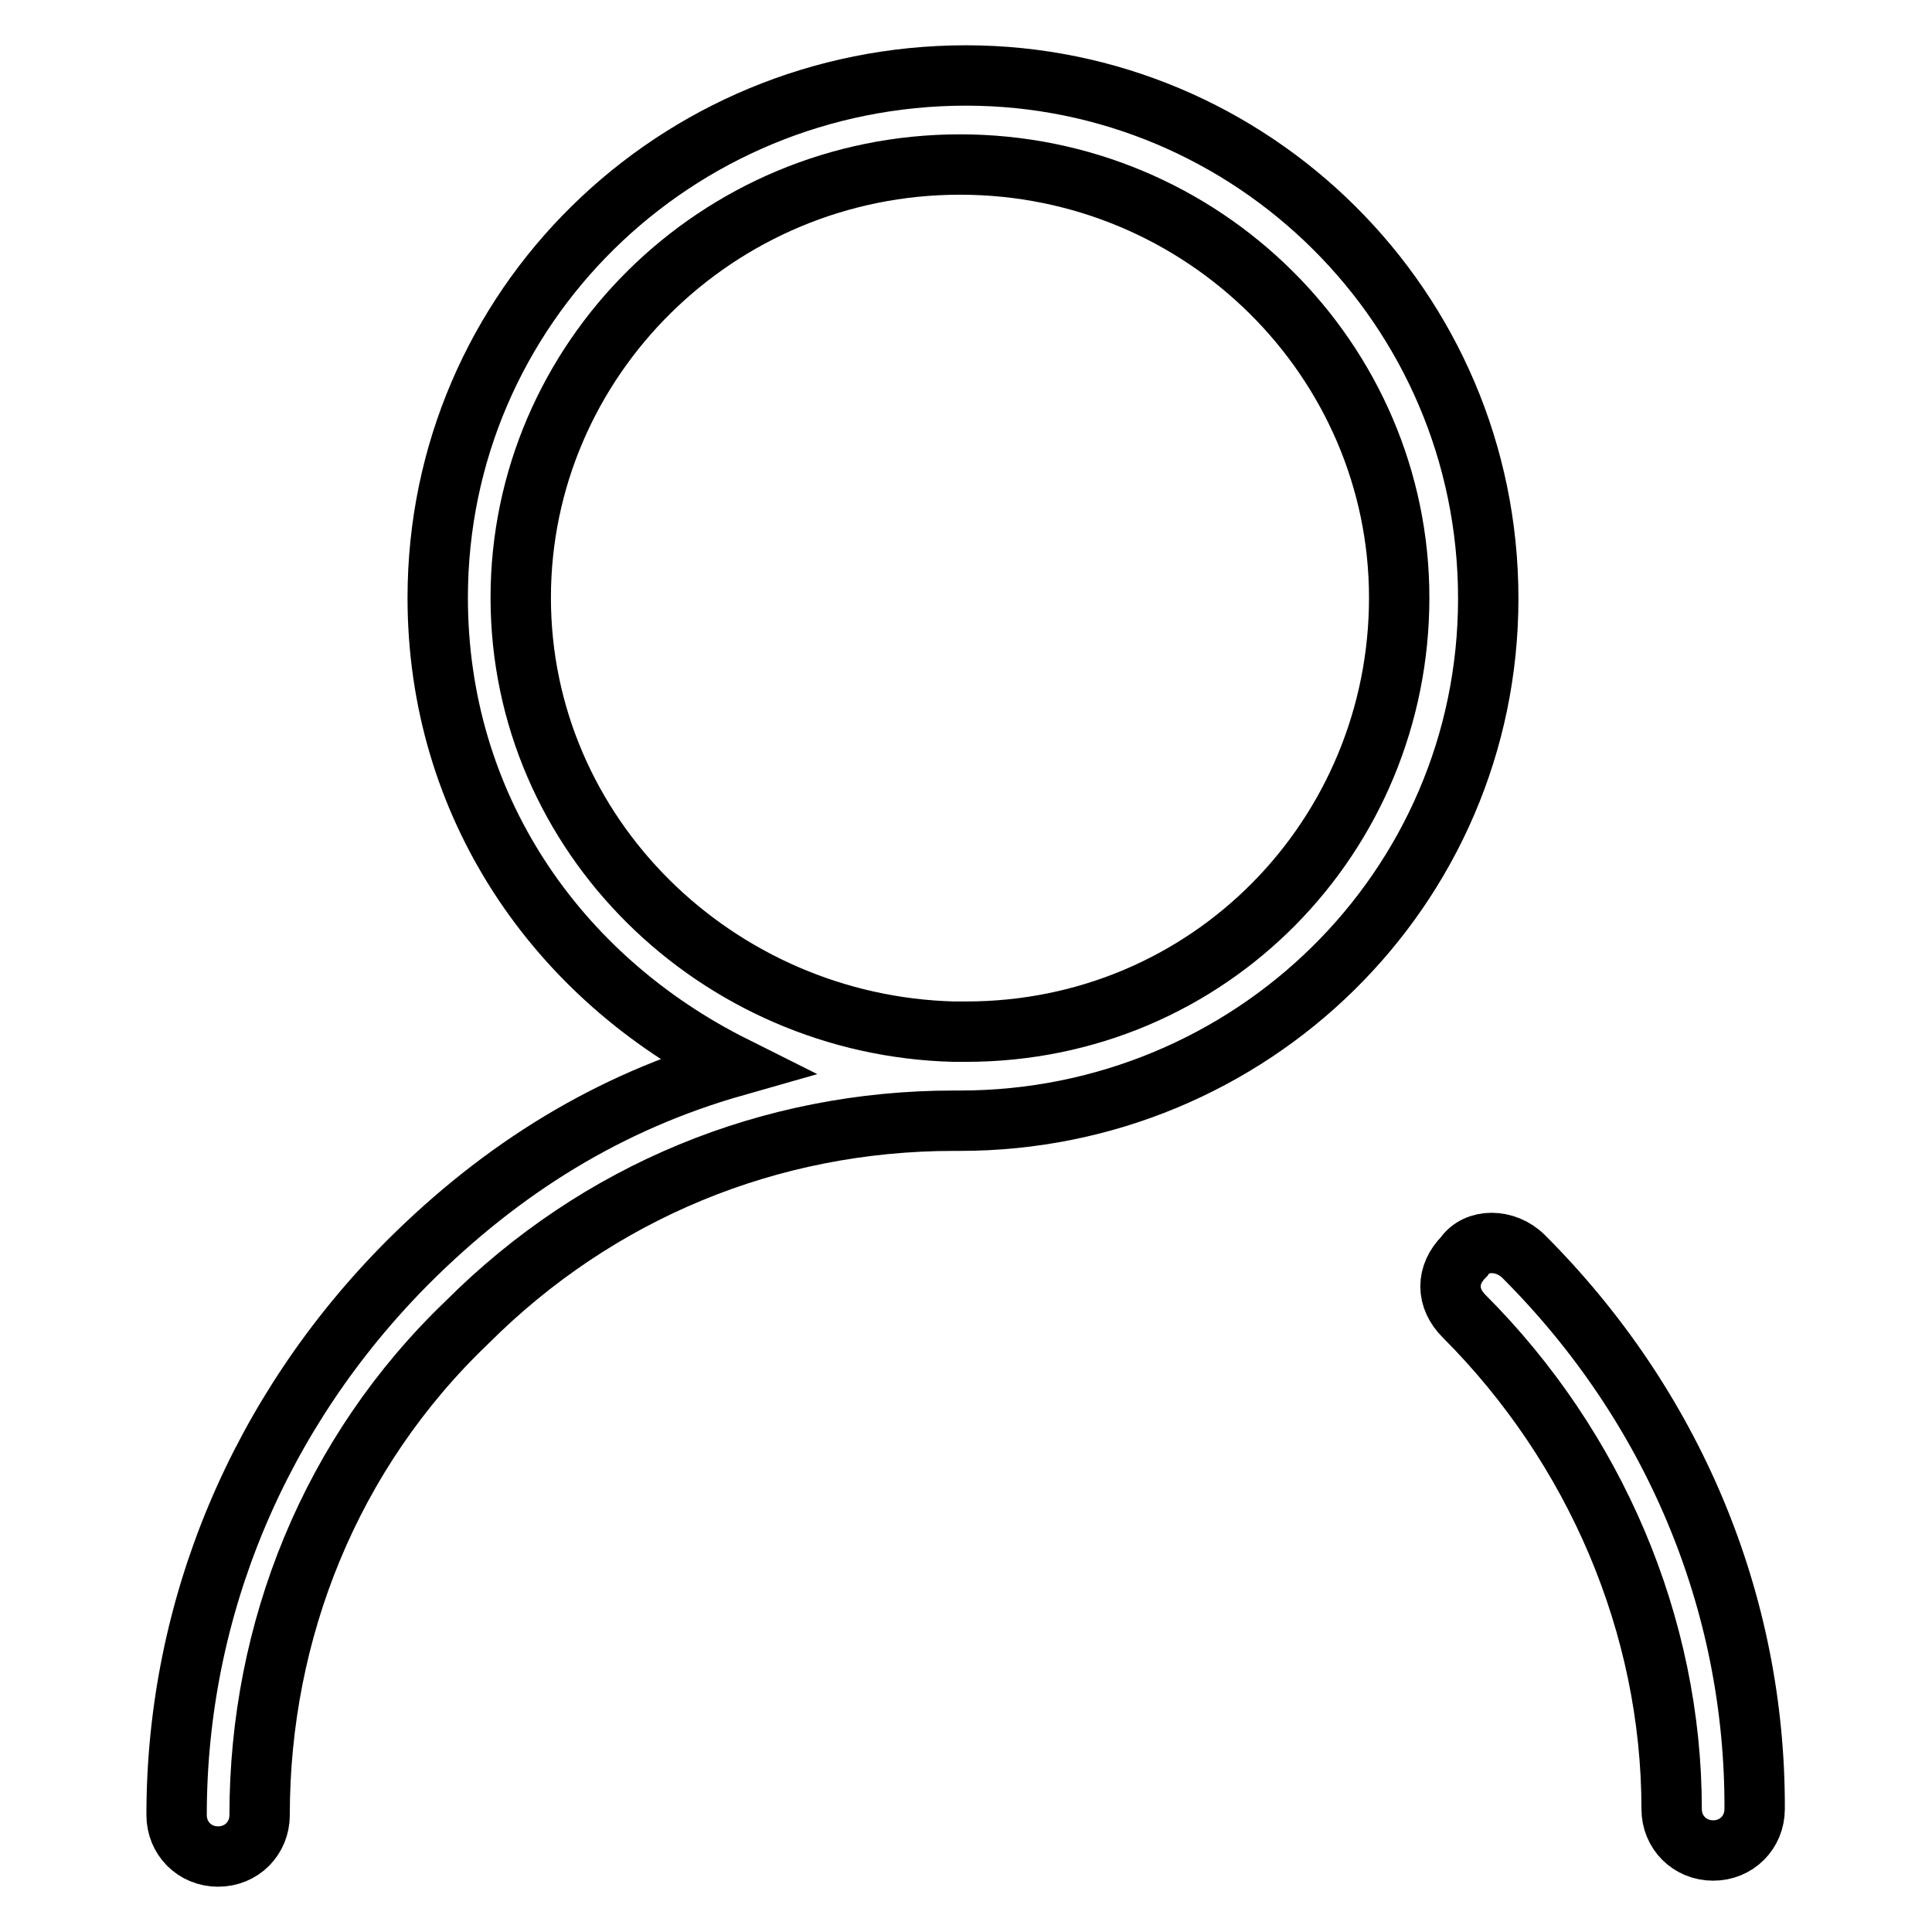
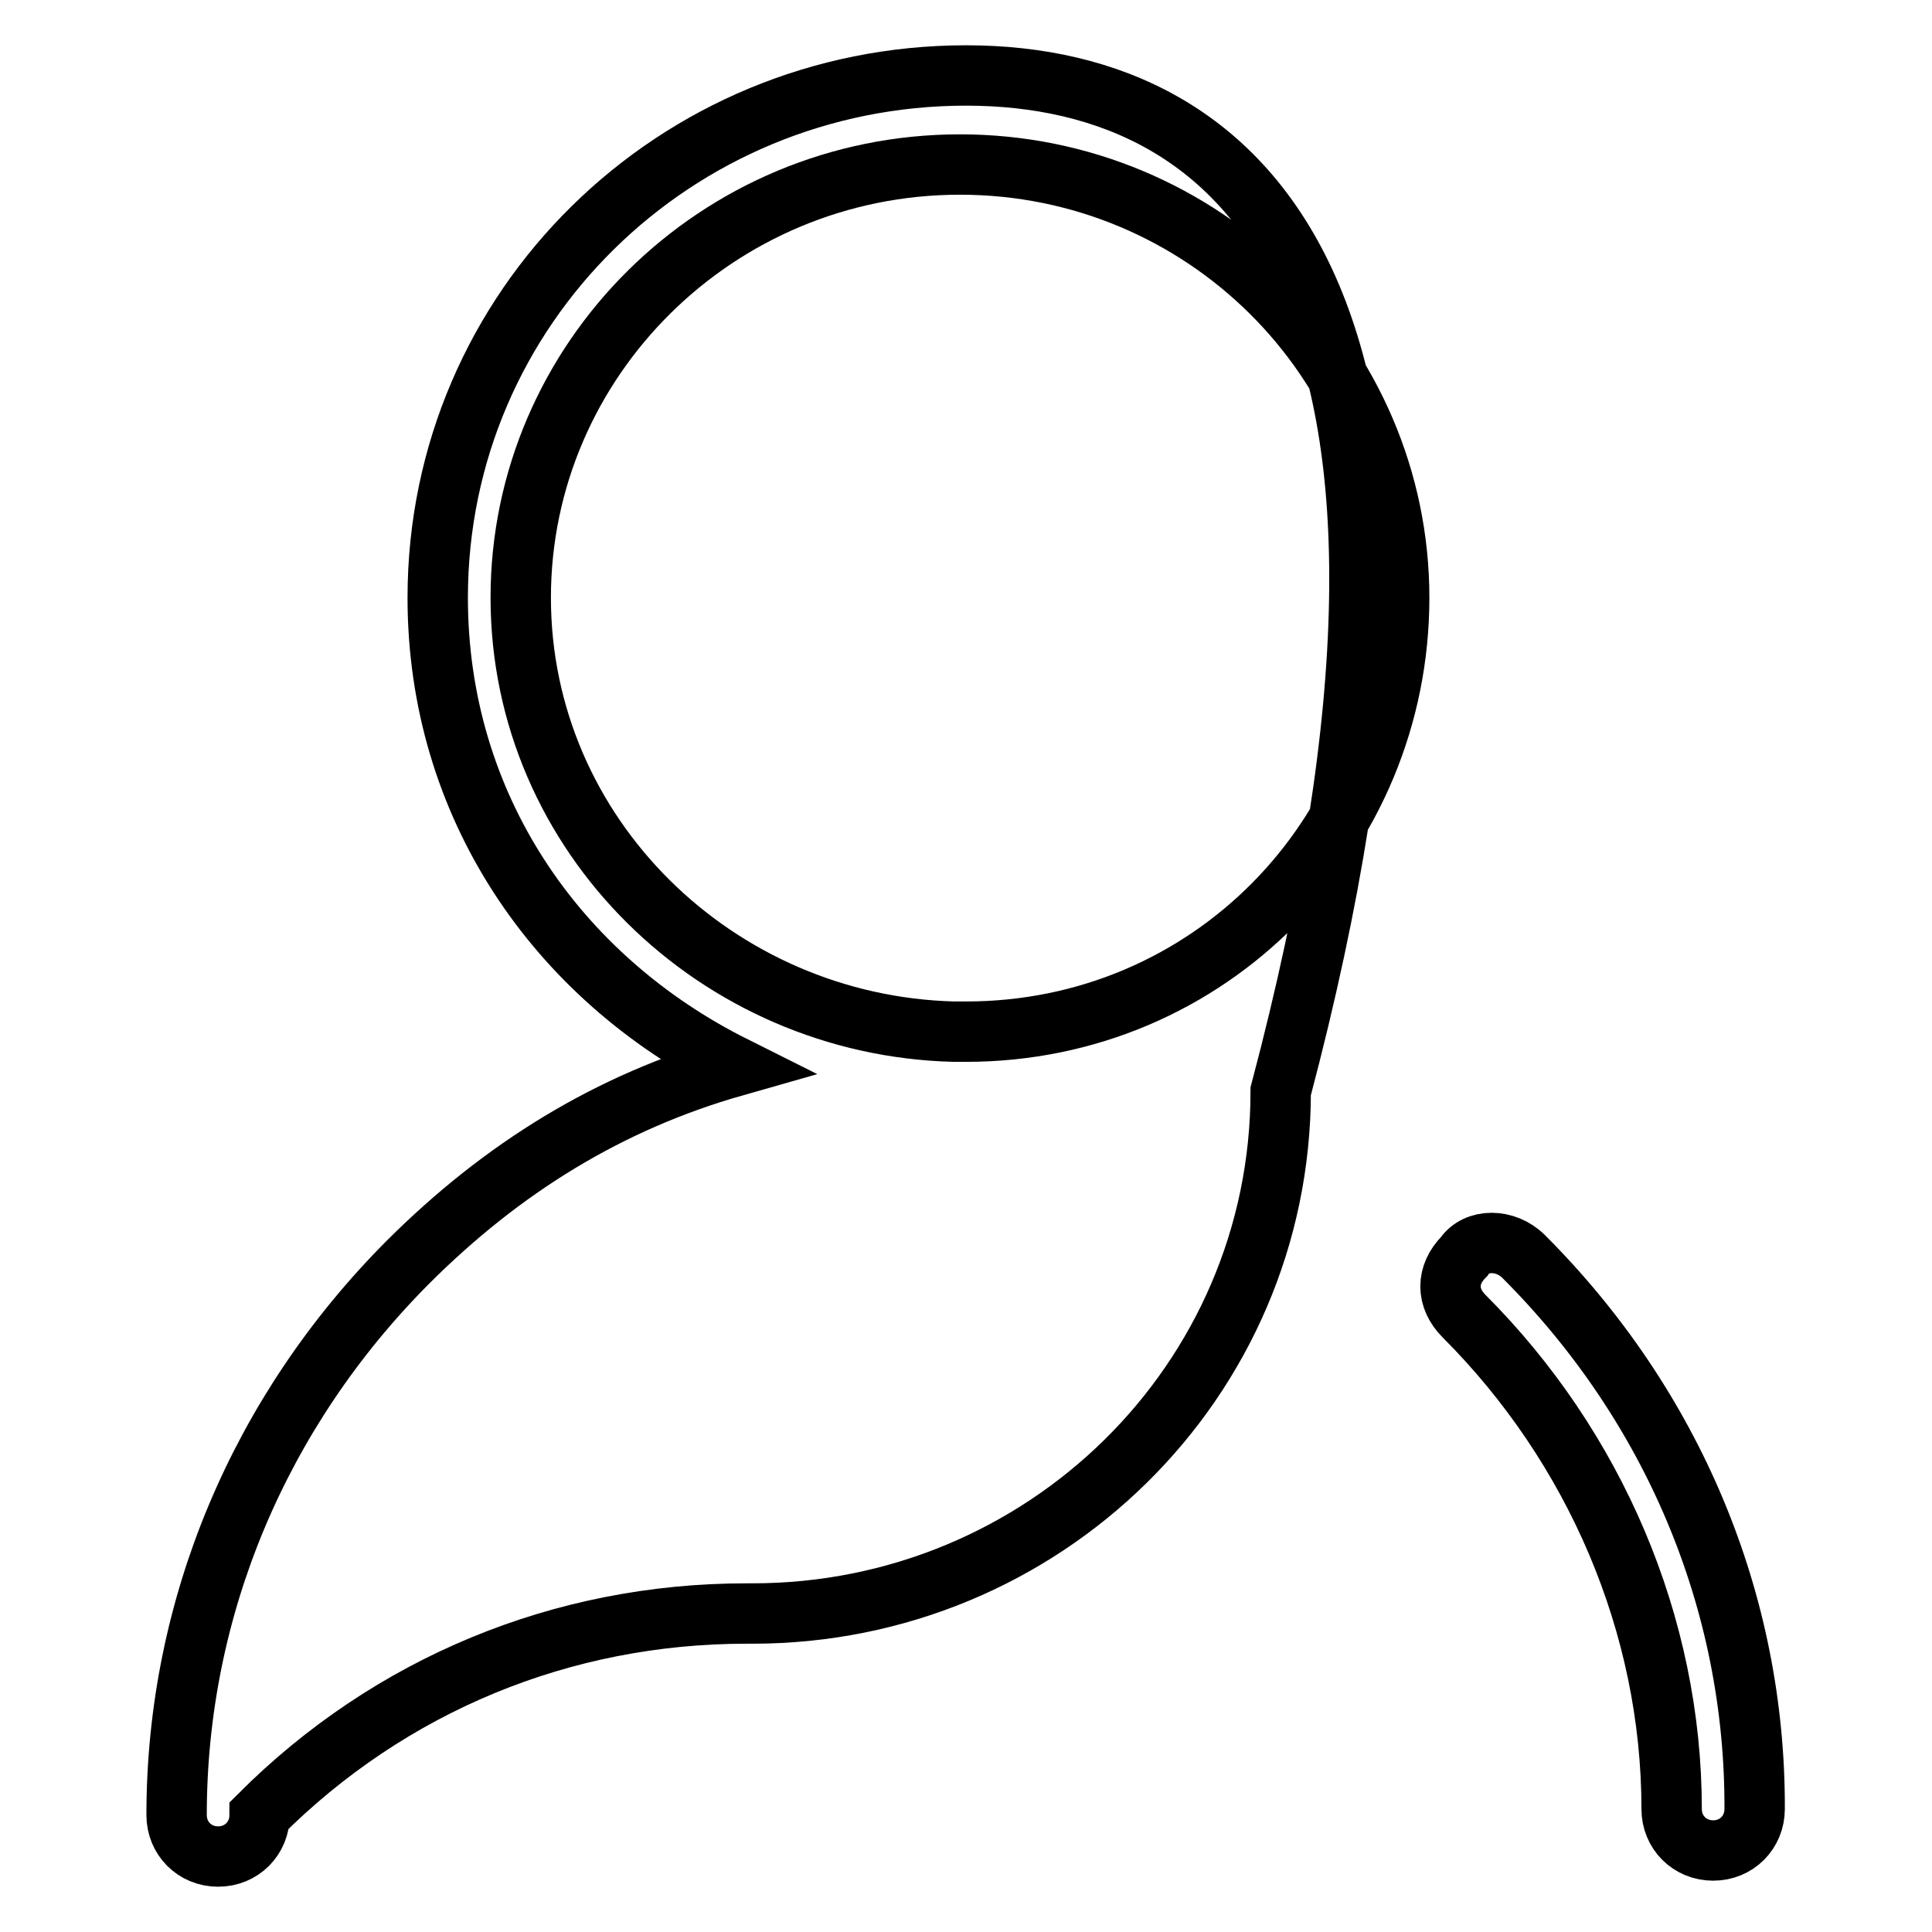
<svg xmlns="http://www.w3.org/2000/svg" version="1.1" x="0px" y="0px" viewBox="0 0 256 256" enable-background="new 0 0 256 256" xml:space="preserve">
  <g>
-     <path stroke-width="8" fill-opacity="0" stroke="#000000" d="M201.9,166.5c-2.4-2.4-6.3-2.4-7.9,0c-2.4,2.4-2.4,5.5,0,7.9c17.3,17.3,27.5,40.9,27.5,65.3 c0,3.1,2.4,5.5,5.5,5.5c3.1,0,5.5-2.4,5.5-5.5C232.6,212.2,221.6,186.2,201.9,166.5z M128,10c-38.5,0-70,30.7-70,69.2 c0,27.5,15.7,50.3,39.3,62.1c-16.5,4.7-30.7,13.4-43.3,26C34.4,187,23.4,213,23.4,240.5c0,3.1,2.4,5.5,5.5,5.5 c3.1,0,5.5-2.4,5.5-5.5c0-24.4,9.4-48,27.5-65.3c17.3-17.3,40.1-26.7,64.5-26.7h0.8c38.5,0,70-30.7,70-69.2 C197.2,40.7,165.8,10,128,10z M128,136.7L128,136.7c-0.8,0-0.8,0-1.6,0C95,135.9,69,110.7,69,79.2c0-31.5,26-57.4,58.2-57.4 c32.3,0,58.2,26,58.2,57.4C185.4,110.7,160.3,136.7,128,136.7z" />
+     <path stroke-width="8" fill-opacity="0" stroke="#000000" d="M201.9,166.5c-2.4-2.4-6.3-2.4-7.9,0c-2.4,2.4-2.4,5.5,0,7.9c17.3,17.3,27.5,40.9,27.5,65.3 c0,3.1,2.4,5.5,5.5,5.5c3.1,0,5.5-2.4,5.5-5.5C232.6,212.2,221.6,186.2,201.9,166.5z M128,10c-38.5,0-70,30.7-70,69.2 c0,27.5,15.7,50.3,39.3,62.1c-16.5,4.7-30.7,13.4-43.3,26C34.4,187,23.4,213,23.4,240.5c0,3.1,2.4,5.5,5.5,5.5 c3.1,0,5.5-2.4,5.5-5.5c17.3-17.3,40.1-26.7,64.5-26.7h0.8c38.5,0,70-30.7,70-69.2 C197.2,40.7,165.8,10,128,10z M128,136.7L128,136.7c-0.8,0-0.8,0-1.6,0C95,135.9,69,110.7,69,79.2c0-31.5,26-57.4,58.2-57.4 c32.3,0,58.2,26,58.2,57.4C185.4,110.7,160.3,136.7,128,136.7z" />
  </g>
</svg>